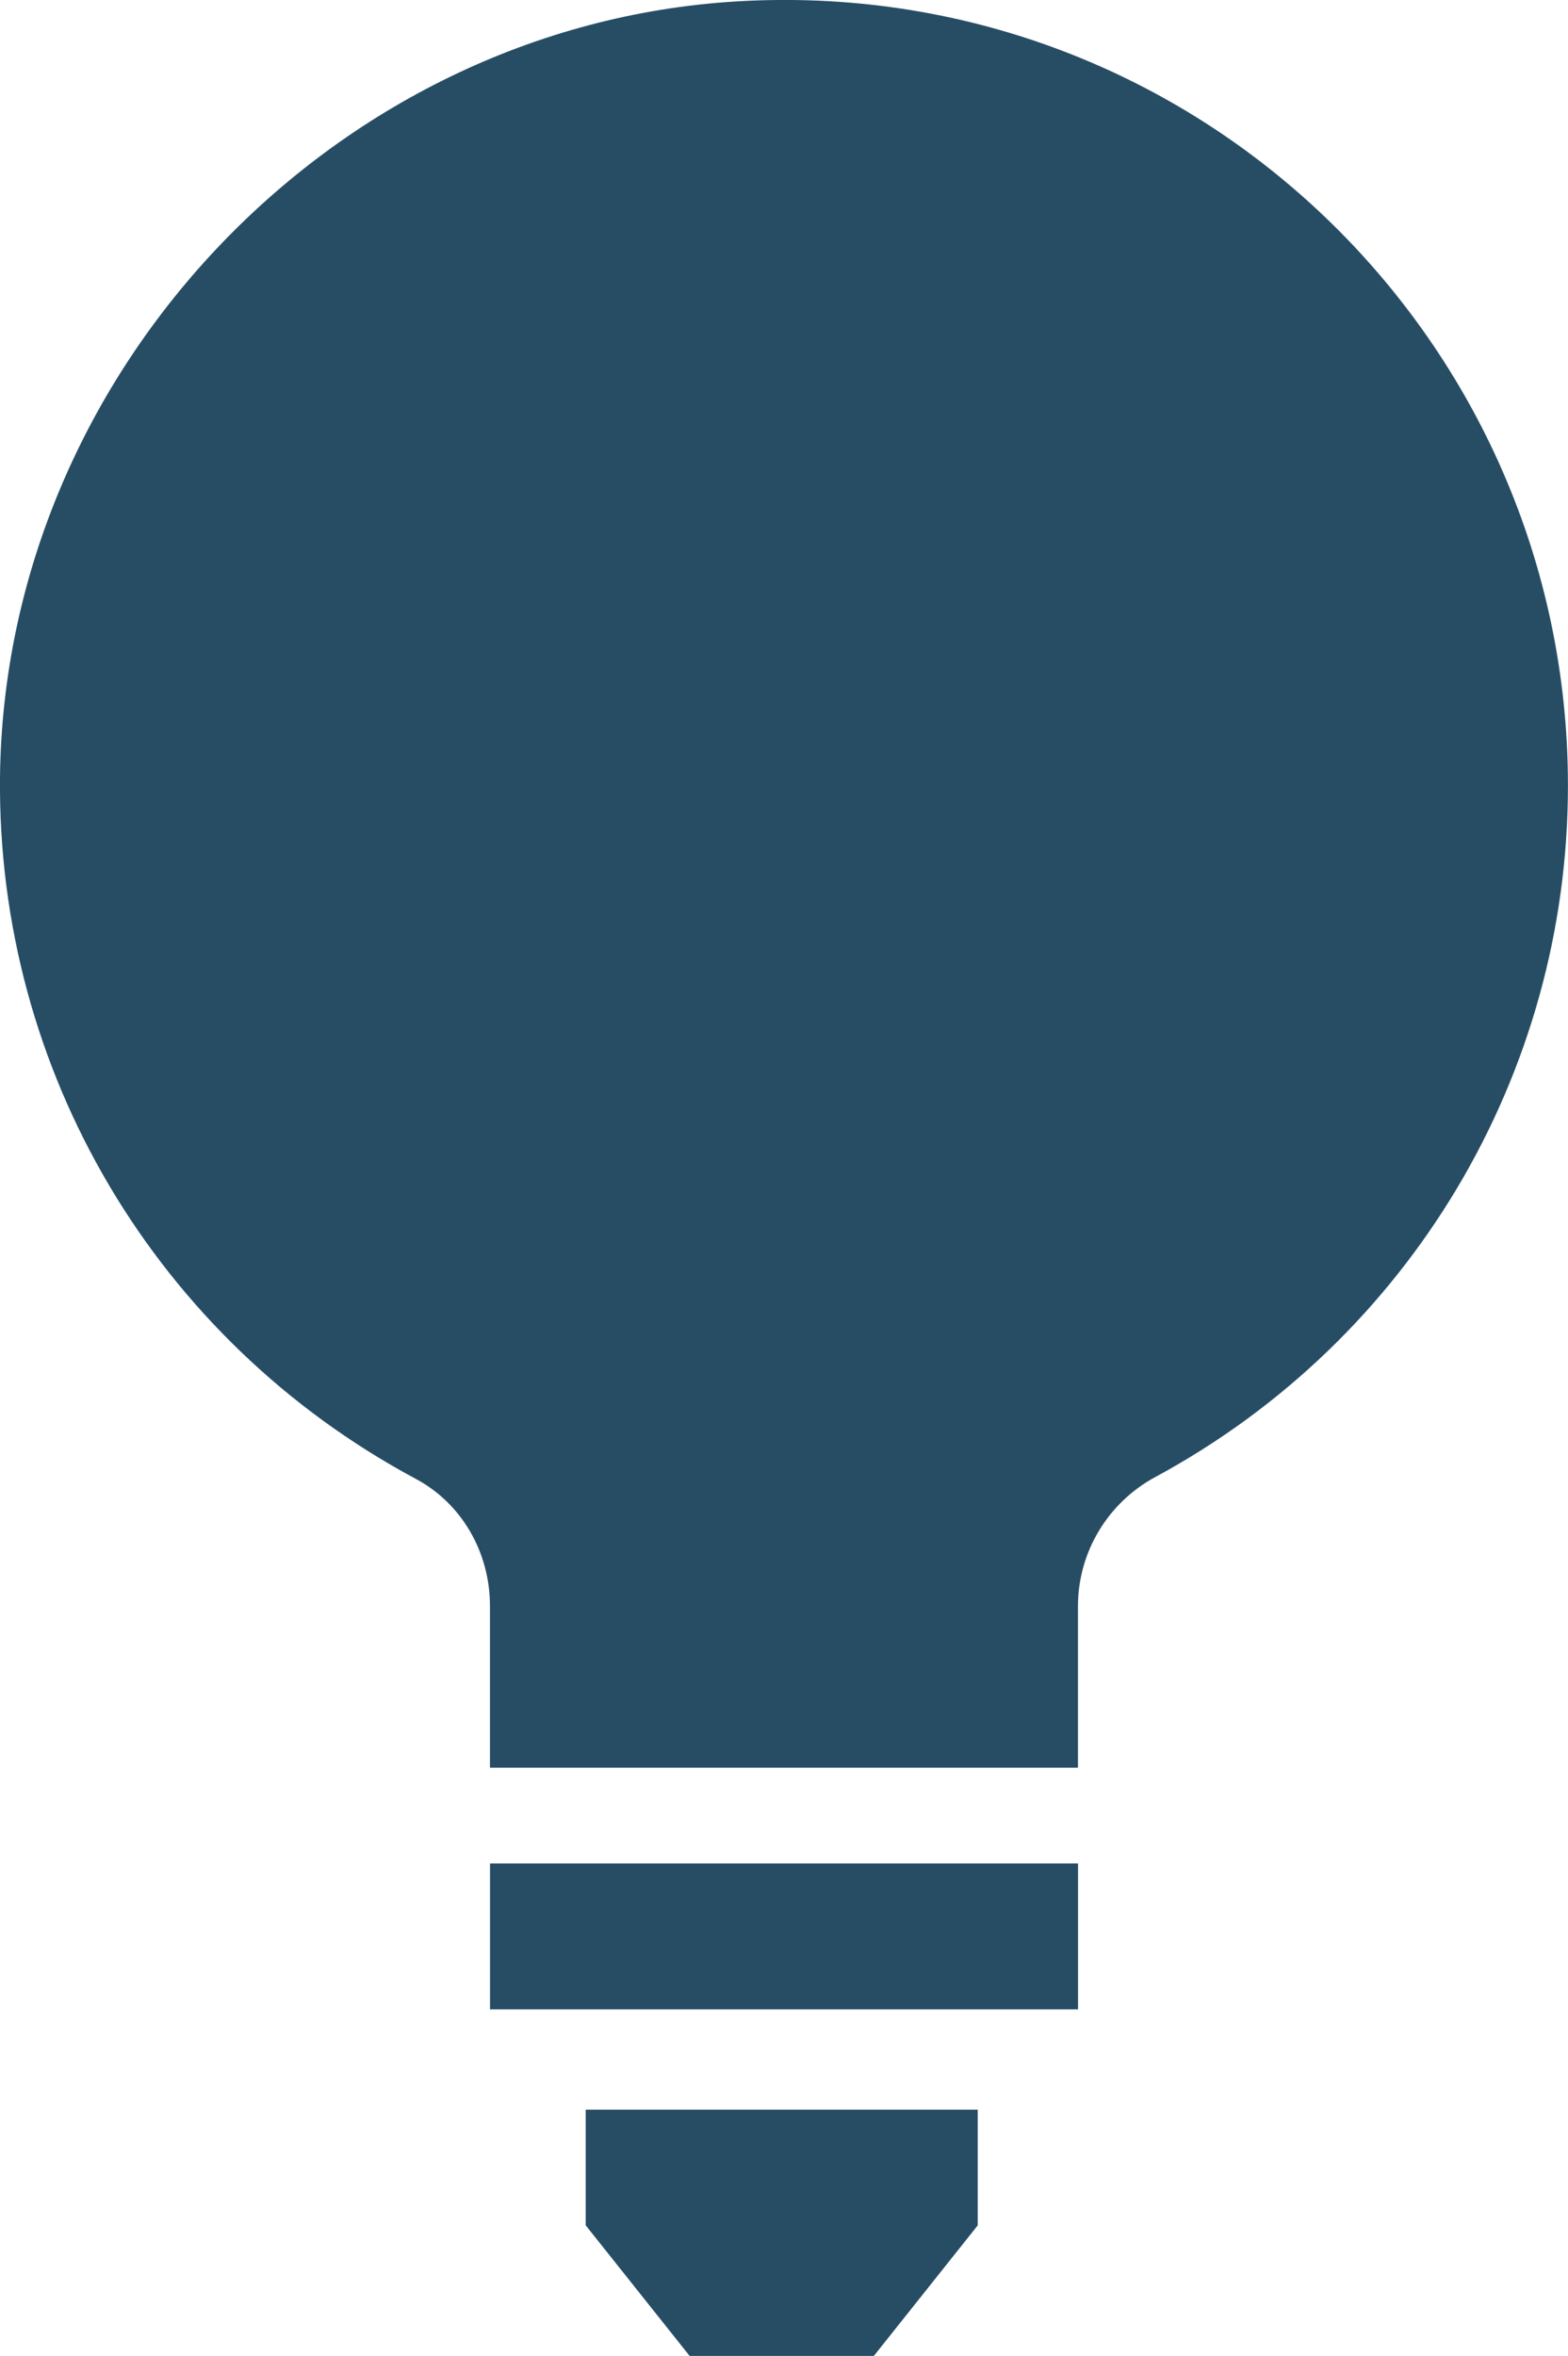
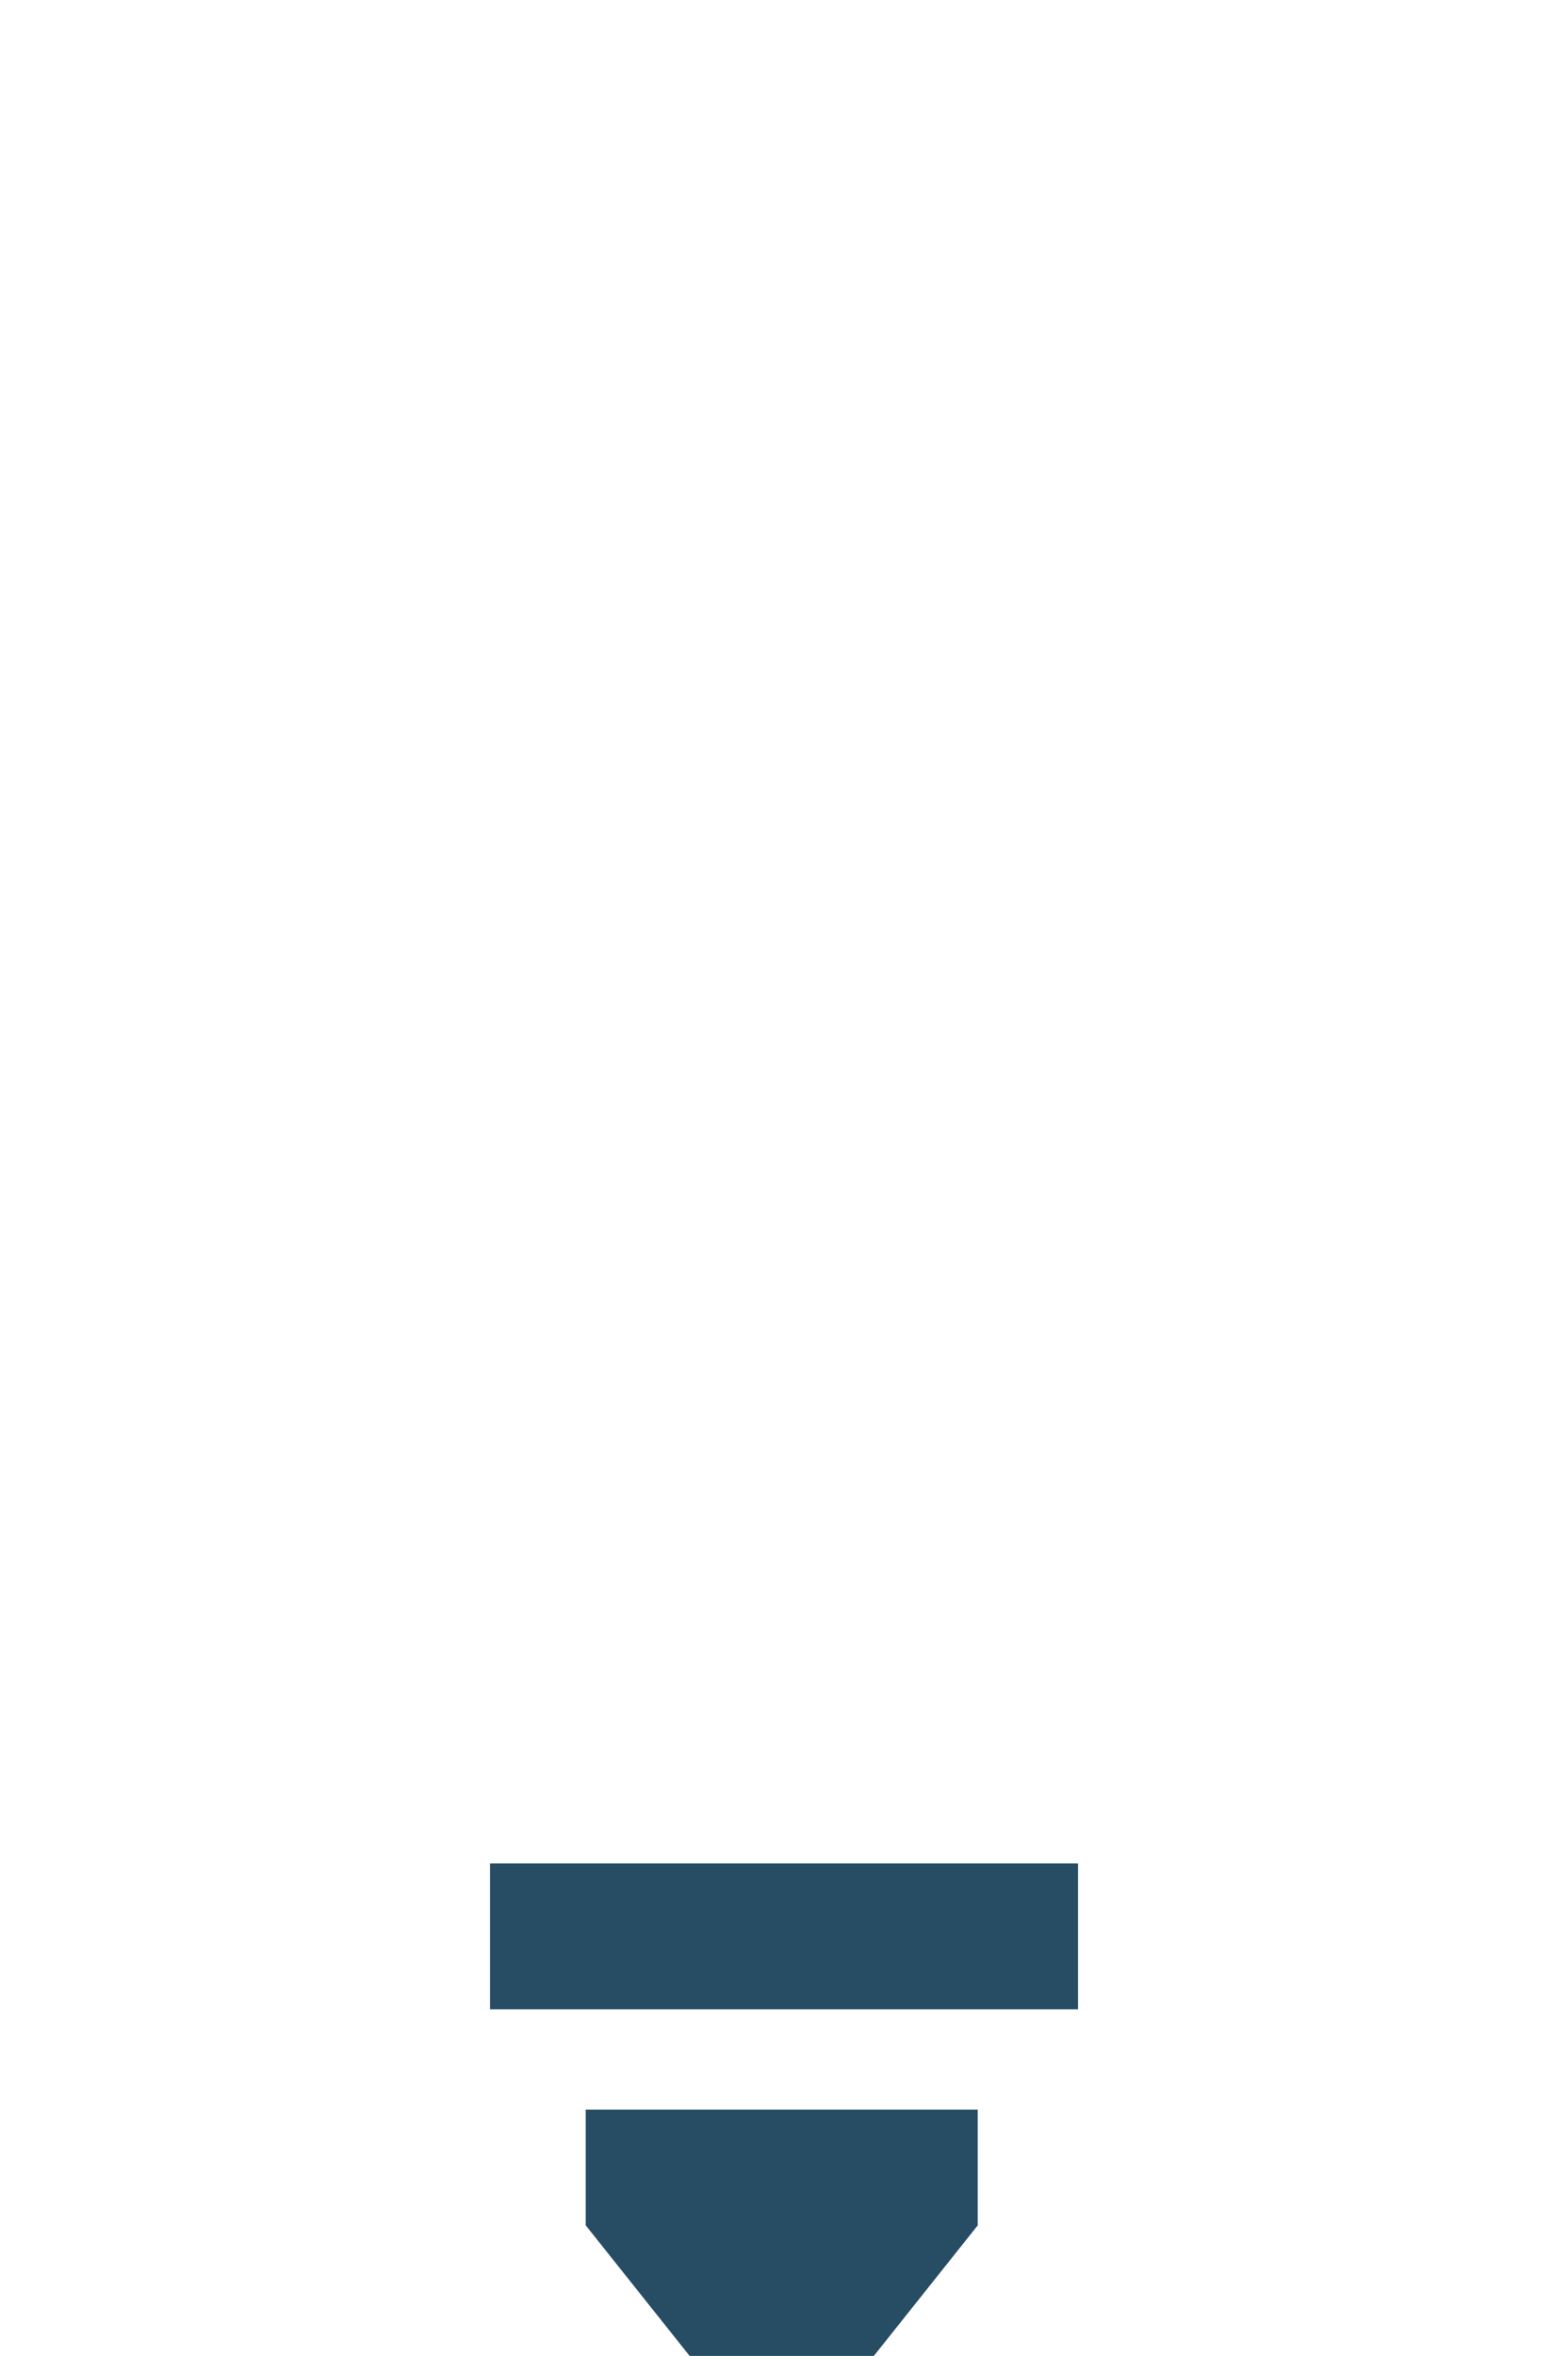
<svg xmlns="http://www.w3.org/2000/svg" id="Layer_2" data-name="Layer 2" viewBox="0 0 266.32 400">
  <defs>
    <style>      .cls-1 {        fill: #274d65;      }    </style>
  </defs>
  <g id="Layer_1-2" data-name="Layer 1">
    <g>
      <path class="cls-1" d="m99.49,377.84l17.64,22.16h31.29l17.64-22.16v-19.65h-66.58v19.65Z" />
      <path class="cls-1" d="m83.23,316.39h99.87v24.77h-99.87v-24.77Z" />
-       <path class="cls-1" d="m126.76.15C57.6,3.4.76,62.52,0,131.96c-.5,49.86,26.55,95.46,70.49,119.06,7.91,4.17,12.73,12.5,12.73,21.68v27.43h99.87v-27.43c0-9.17,5.08-17.59,13.15-21.93,43.19-23.34,70.07-68.28,70.07-117.39,0-75.62-63-136.9-139.57-133.23h0Z" />
    </g>
  </g>
</svg>